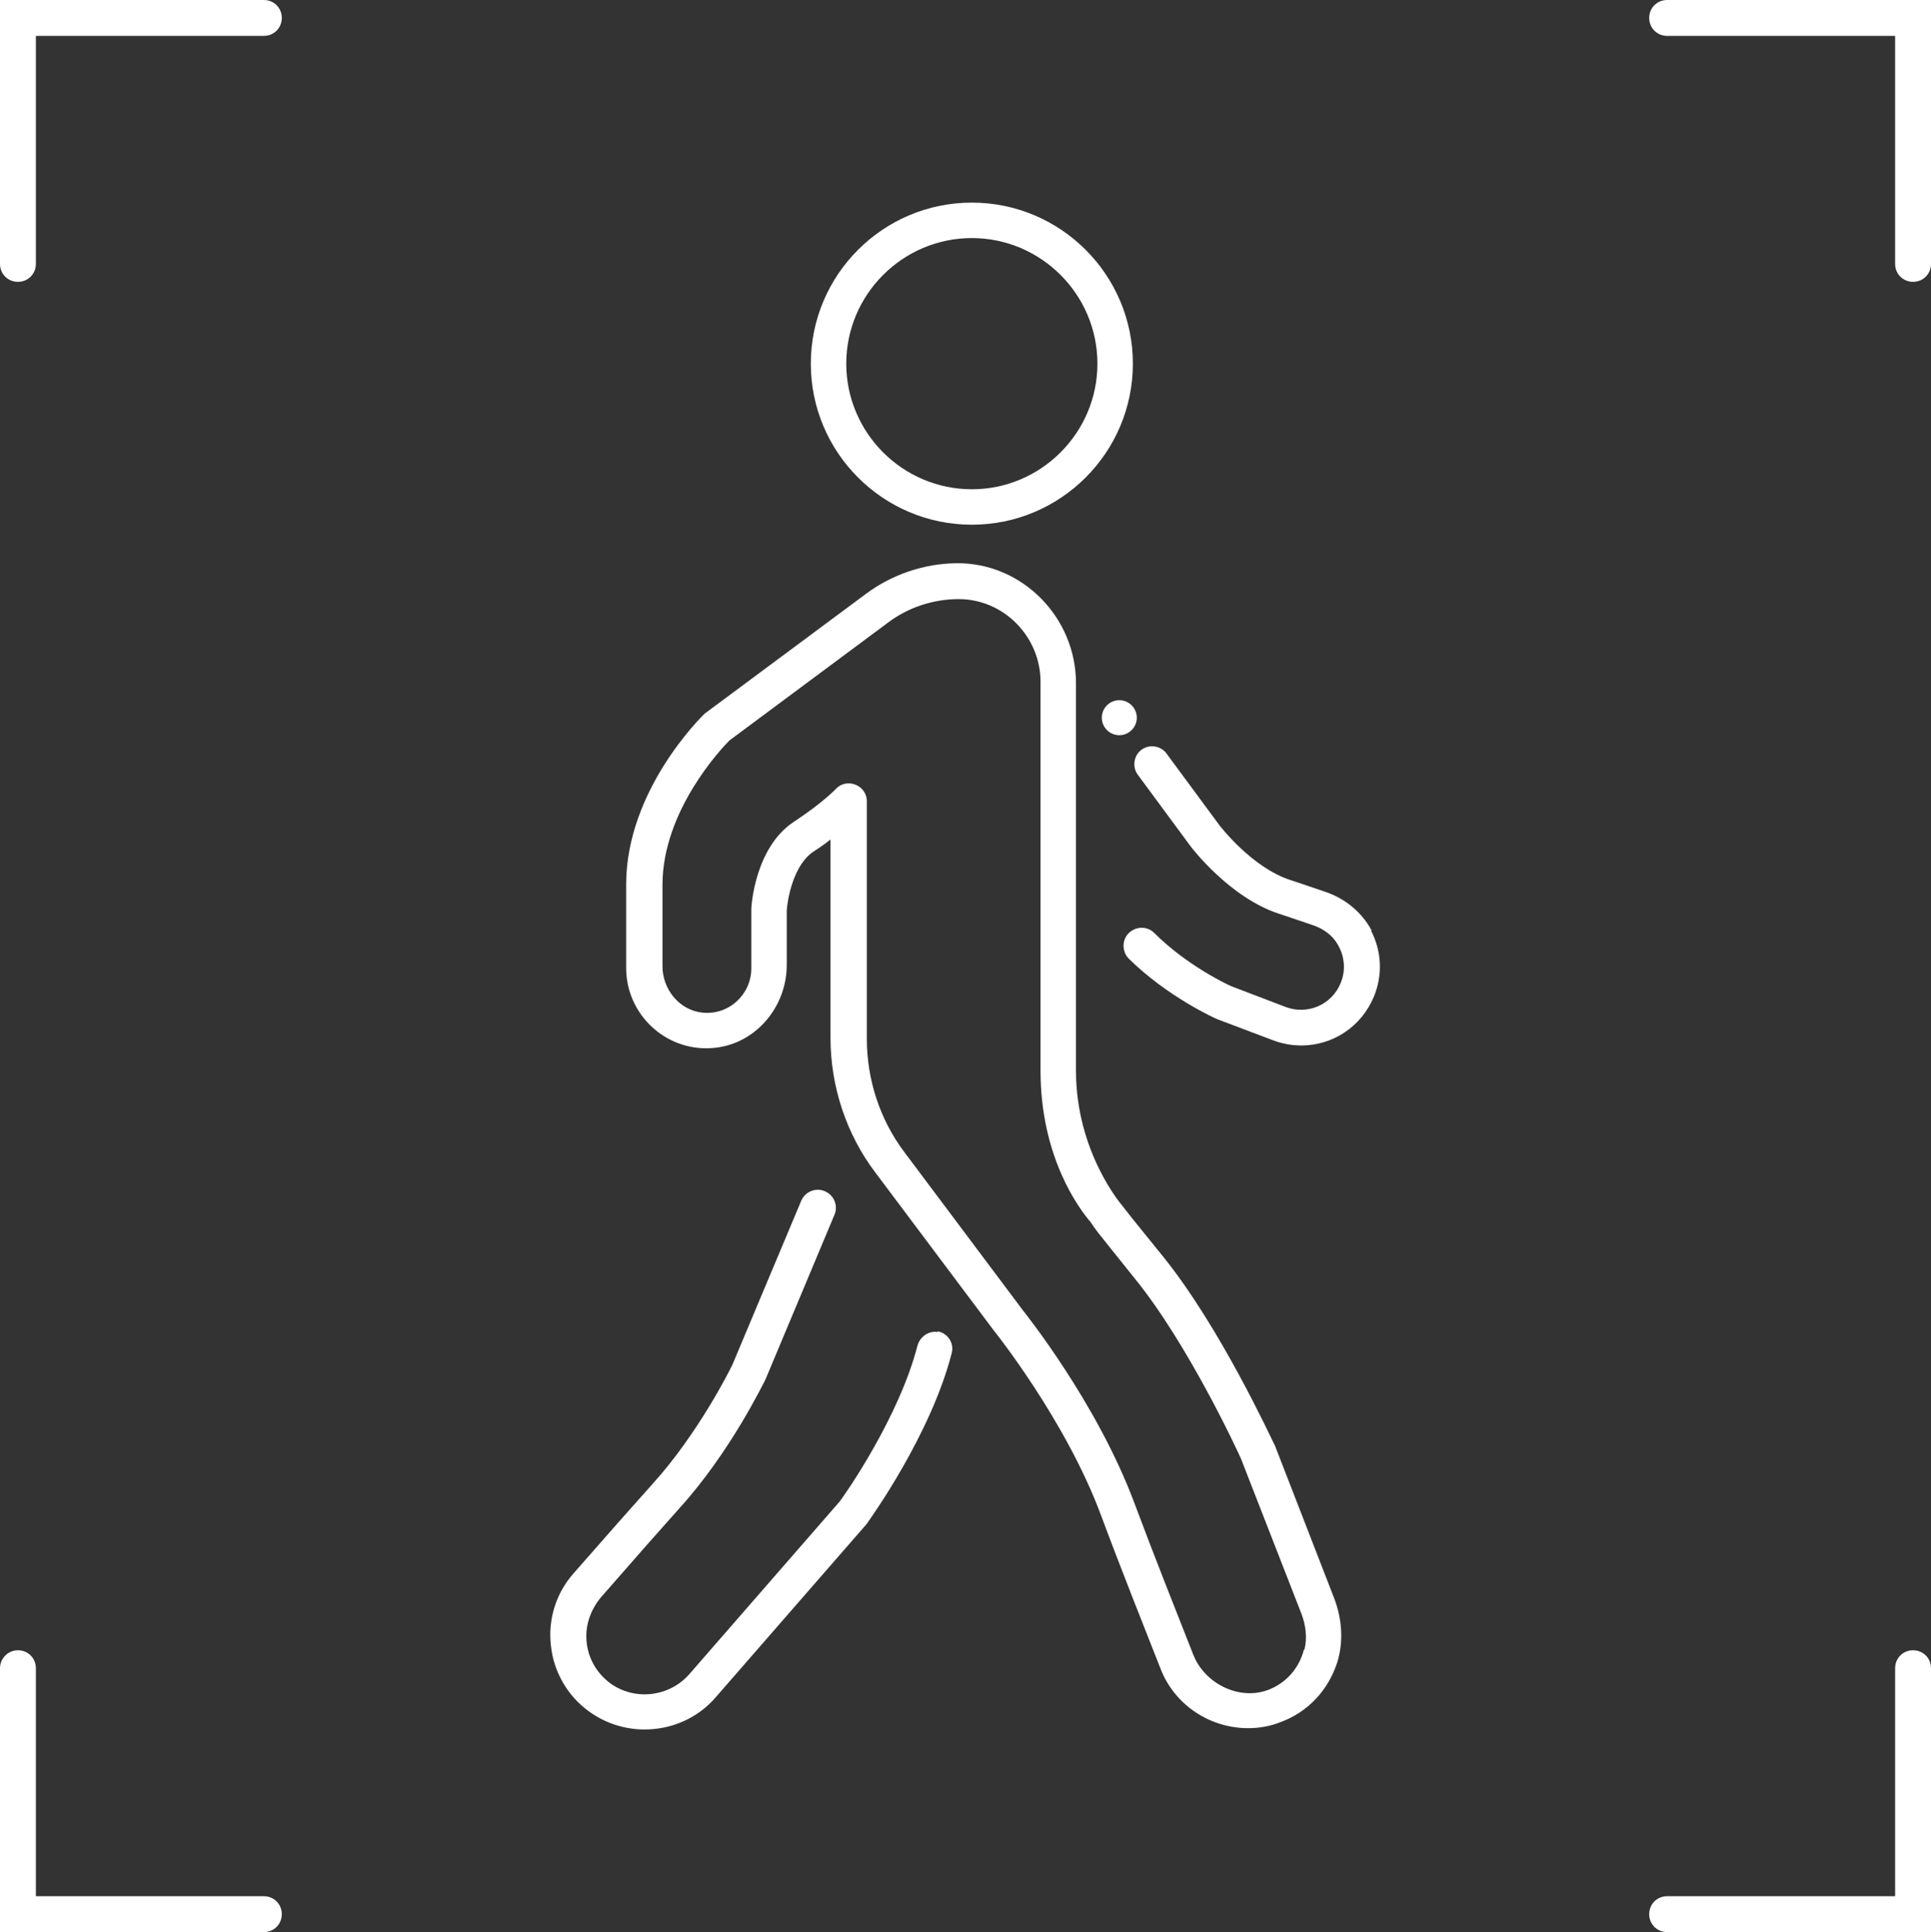
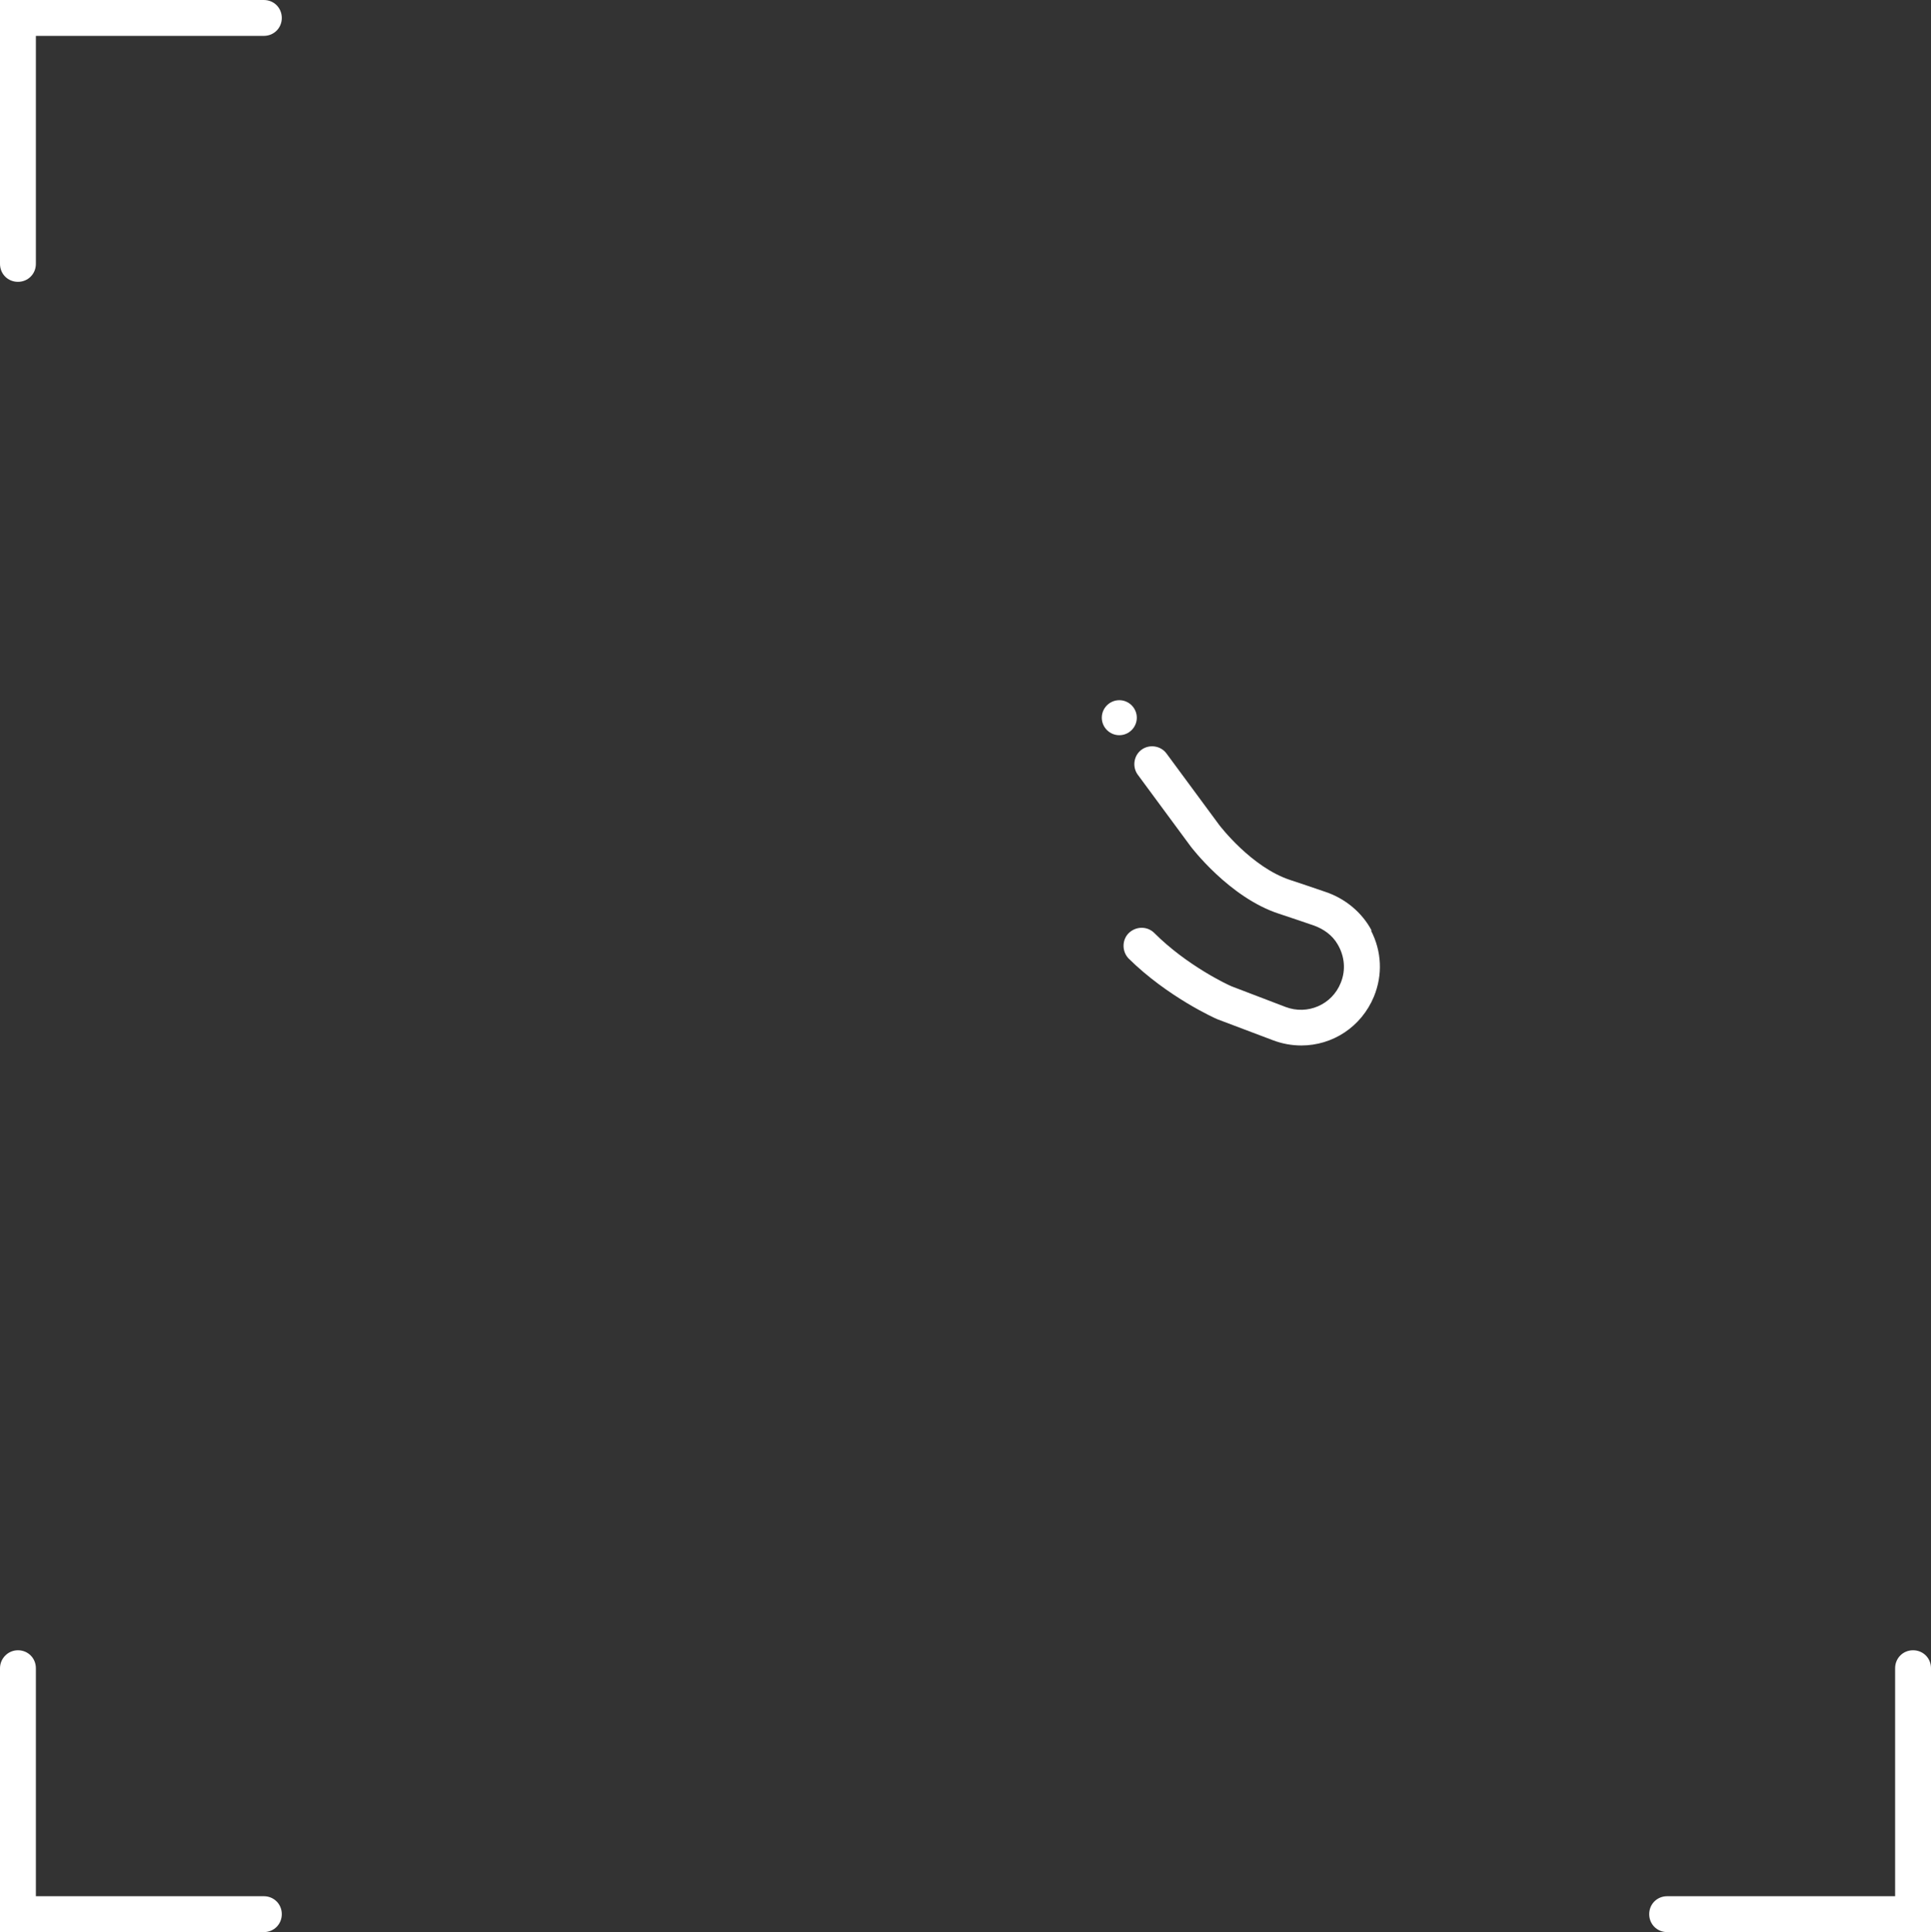
<svg xmlns="http://www.w3.org/2000/svg" id="Camada_2" data-name="Camada 2" viewBox="0 0 44.13 44.15">
  <rect x="0" y="0" width="44.13" height="44.15" fill="#333333" stroke="none" />
  <defs>
    <style>
      .cls-1 {
        fill: #fff;
      }
    </style>
  </defs>
  <g id="Camada_1-2" data-name="Camada 1">
    <g>
      <g>
-         <path class="cls-1" d="M22.21,11.99c2.03,0,3.68-1.65,3.68-3.68s-1.65-3.68-3.68-3.68-3.68,1.65-3.68,3.68,1.65,3.68,3.68,3.68ZM22.21,5.44c1.58,0,2.87,1.29,2.87,2.87s-1.29,2.87-2.87,2.87-2.87-1.29-2.87-2.87,1.29-2.87,2.87-2.87Z" />
-         <path class="cls-1" d="M29.12,33.02v-.02c-.06-.11-1.23-2.67-2.55-4.3-.61-.75-.84-1.04-.93-1.16,0,0-1.05-1.21-1.05-3.07v-8.86c0-1.5-1.23-2.76-2.74-2.74-.74.01-1.47.26-2.06.7l-3.65,2.71-.04.03c-.07.07-1.79,1.75-1.79,3.9v1.91c0,1.05.89,1.9,1.95,1.83.98-.06,1.72-.92,1.72-1.9v-1.25s0,0,0,0c.02-.28.16-1.04.61-1.34.14-.09.27-.18.38-.27,0,0,.01,0,.01,0v4.53c0,1.1.36,2.2,1.03,3.08l2.7,3.6s1.64,2.04,2.45,4.22c.45,1.21,1,2.59,1.37,3.53.33.83,1.14,1.34,1.99,1.34.25,0,.5-.04.75-.14.62-.23,1.08-.72,1.29-1.36.15-.48.11-1-.07-1.47l-1.37-3.53ZM29.8,37.69c-.11.44-.42.78-.83.93-.66.24-1.44-.15-1.7-.81-.37-.94-.9-2.27-1.34-3.45-.86-2.31-2.51-4.36-2.57-4.44l-2.69-3.59c-.56-.74-.86-1.66-.86-2.59v-5.43c0-.37-.46-.55-.71-.28h0s-.29.31-.96.75c-.89.59-.97,1.93-.97,1.99v1.36c0,.59-.51,1.07-1.11,1.01-.53-.05-.92-.53-.92-1.06v-1.86c0-1.7,1.36-3.13,1.53-3.3,0,0,0,0,0,0l3.62-2.69c.46-.35,1.04-.54,1.62-.54,1.03,0,1.87.86,1.87,1.89v8.89c0,1.97.88,3.15,1.14,3.45,0,0,0,0,0,0,.05.08.11.16.17.24.14.18.4.5.84,1.05,1.22,1.5,2.35,3.94,2.43,4.12,0,0,0,0,0,0l1.38,3.54c.1.26.14.55.07.83Z" />
        <path class="cls-1" d="M31.35,21.27c-.22-.42-.61-.74-1.06-.89-.26-.09-.53-.18-.8-.27-.89-.29-1.61-1.24-1.62-1.25l-1.21-1.64c-.13-.18-.39-.22-.57-.09-.18.13-.22.39-.09.57l1.21,1.64s.88,1.17,2.02,1.54c.27.09.54.18.8.27.22.08.42.22.54.43.16.27.19.59.07.88-.2.5-.76.74-1.26.55l-1.23-.47c-.1-.04-1.03-.48-1.77-1.22-.15-.15-.39-.16-.56-.02h0c-.18.15-.19.43-.03.6.89.88,1.98,1.37,2.03,1.39l1.27.48c.21.08.43.12.65.12.71,0,1.37-.42,1.66-1.12.2-.49.18-1.03-.07-1.51Z" />
-         <path class="cls-1" d="M21.44,30.44h0c-.21-.04-.41.1-.47.3-.42,1.64-1.65,3.4-1.78,3.57l-3.44,3.95c-.46.52-1.25.61-1.81.2-.33-.25-.53-.62-.54-1.04-.01-.35.13-.69.36-.95.75-.86,1.35-1.54,1.78-2.02,1.15-1.27,1.91-2.85,1.95-2.92l1.58-3.77c.09-.21-.01-.45-.22-.54-.21-.09-.45.01-.54.22l-1.57,3.74c-.06.13-.79,1.58-1.81,2.71-.44.49-1.05,1.18-1.82,2.06-.4.45-.59,1.05-.52,1.65.06.6.38,1.15.86,1.5.38.28.83.42,1.28.42.61,0,1.21-.25,1.63-.74l3.45-3.96.02-.03c.06-.09,1.44-2,1.92-3.87.06-.23-.09-.46-.33-.5Z" />
        <path class="cls-1" d="M25.58,16c-.22,0-.4.18-.4.4s.18.4.4.4.4-.18.4-.4-.18-.4-.4-.4Z" />
      </g>
      <g>
        <path class="cls-1" d="M.41,6.44c.23,0,.41-.18.41-.41V.82h5.21c.23,0,.41-.18.41-.41S6.26,0,6.03,0H0v6.03c0,.23.18.41.41.41Z" />
        <path class="cls-1" d="M6.03,43.33H.82v-5.21c0-.23-.18-.41-.41-.41S0,37.9,0,38.12v6.03h6.03c.23,0,.41-.18.41-.41s-.18-.41-.41-.41Z" />
        <path class="cls-1" d="M43.72,37.71c-.23,0-.41.18-.41.41v5.21h-5.21c-.23,0-.41.18-.41.41s.18.41.41.41h6.03v-6.03c0-.23-.18-.41-.41-.41Z" />
-         <path class="cls-1" d="M38.1.82h5.21v5.21c0,.23.18.41.41.41s.41-.18.41-.41V0h-6.03c-.23,0-.41.18-.41.41s.18.41.41.41Z" />
      </g>
    </g>
  </g>
</svg>